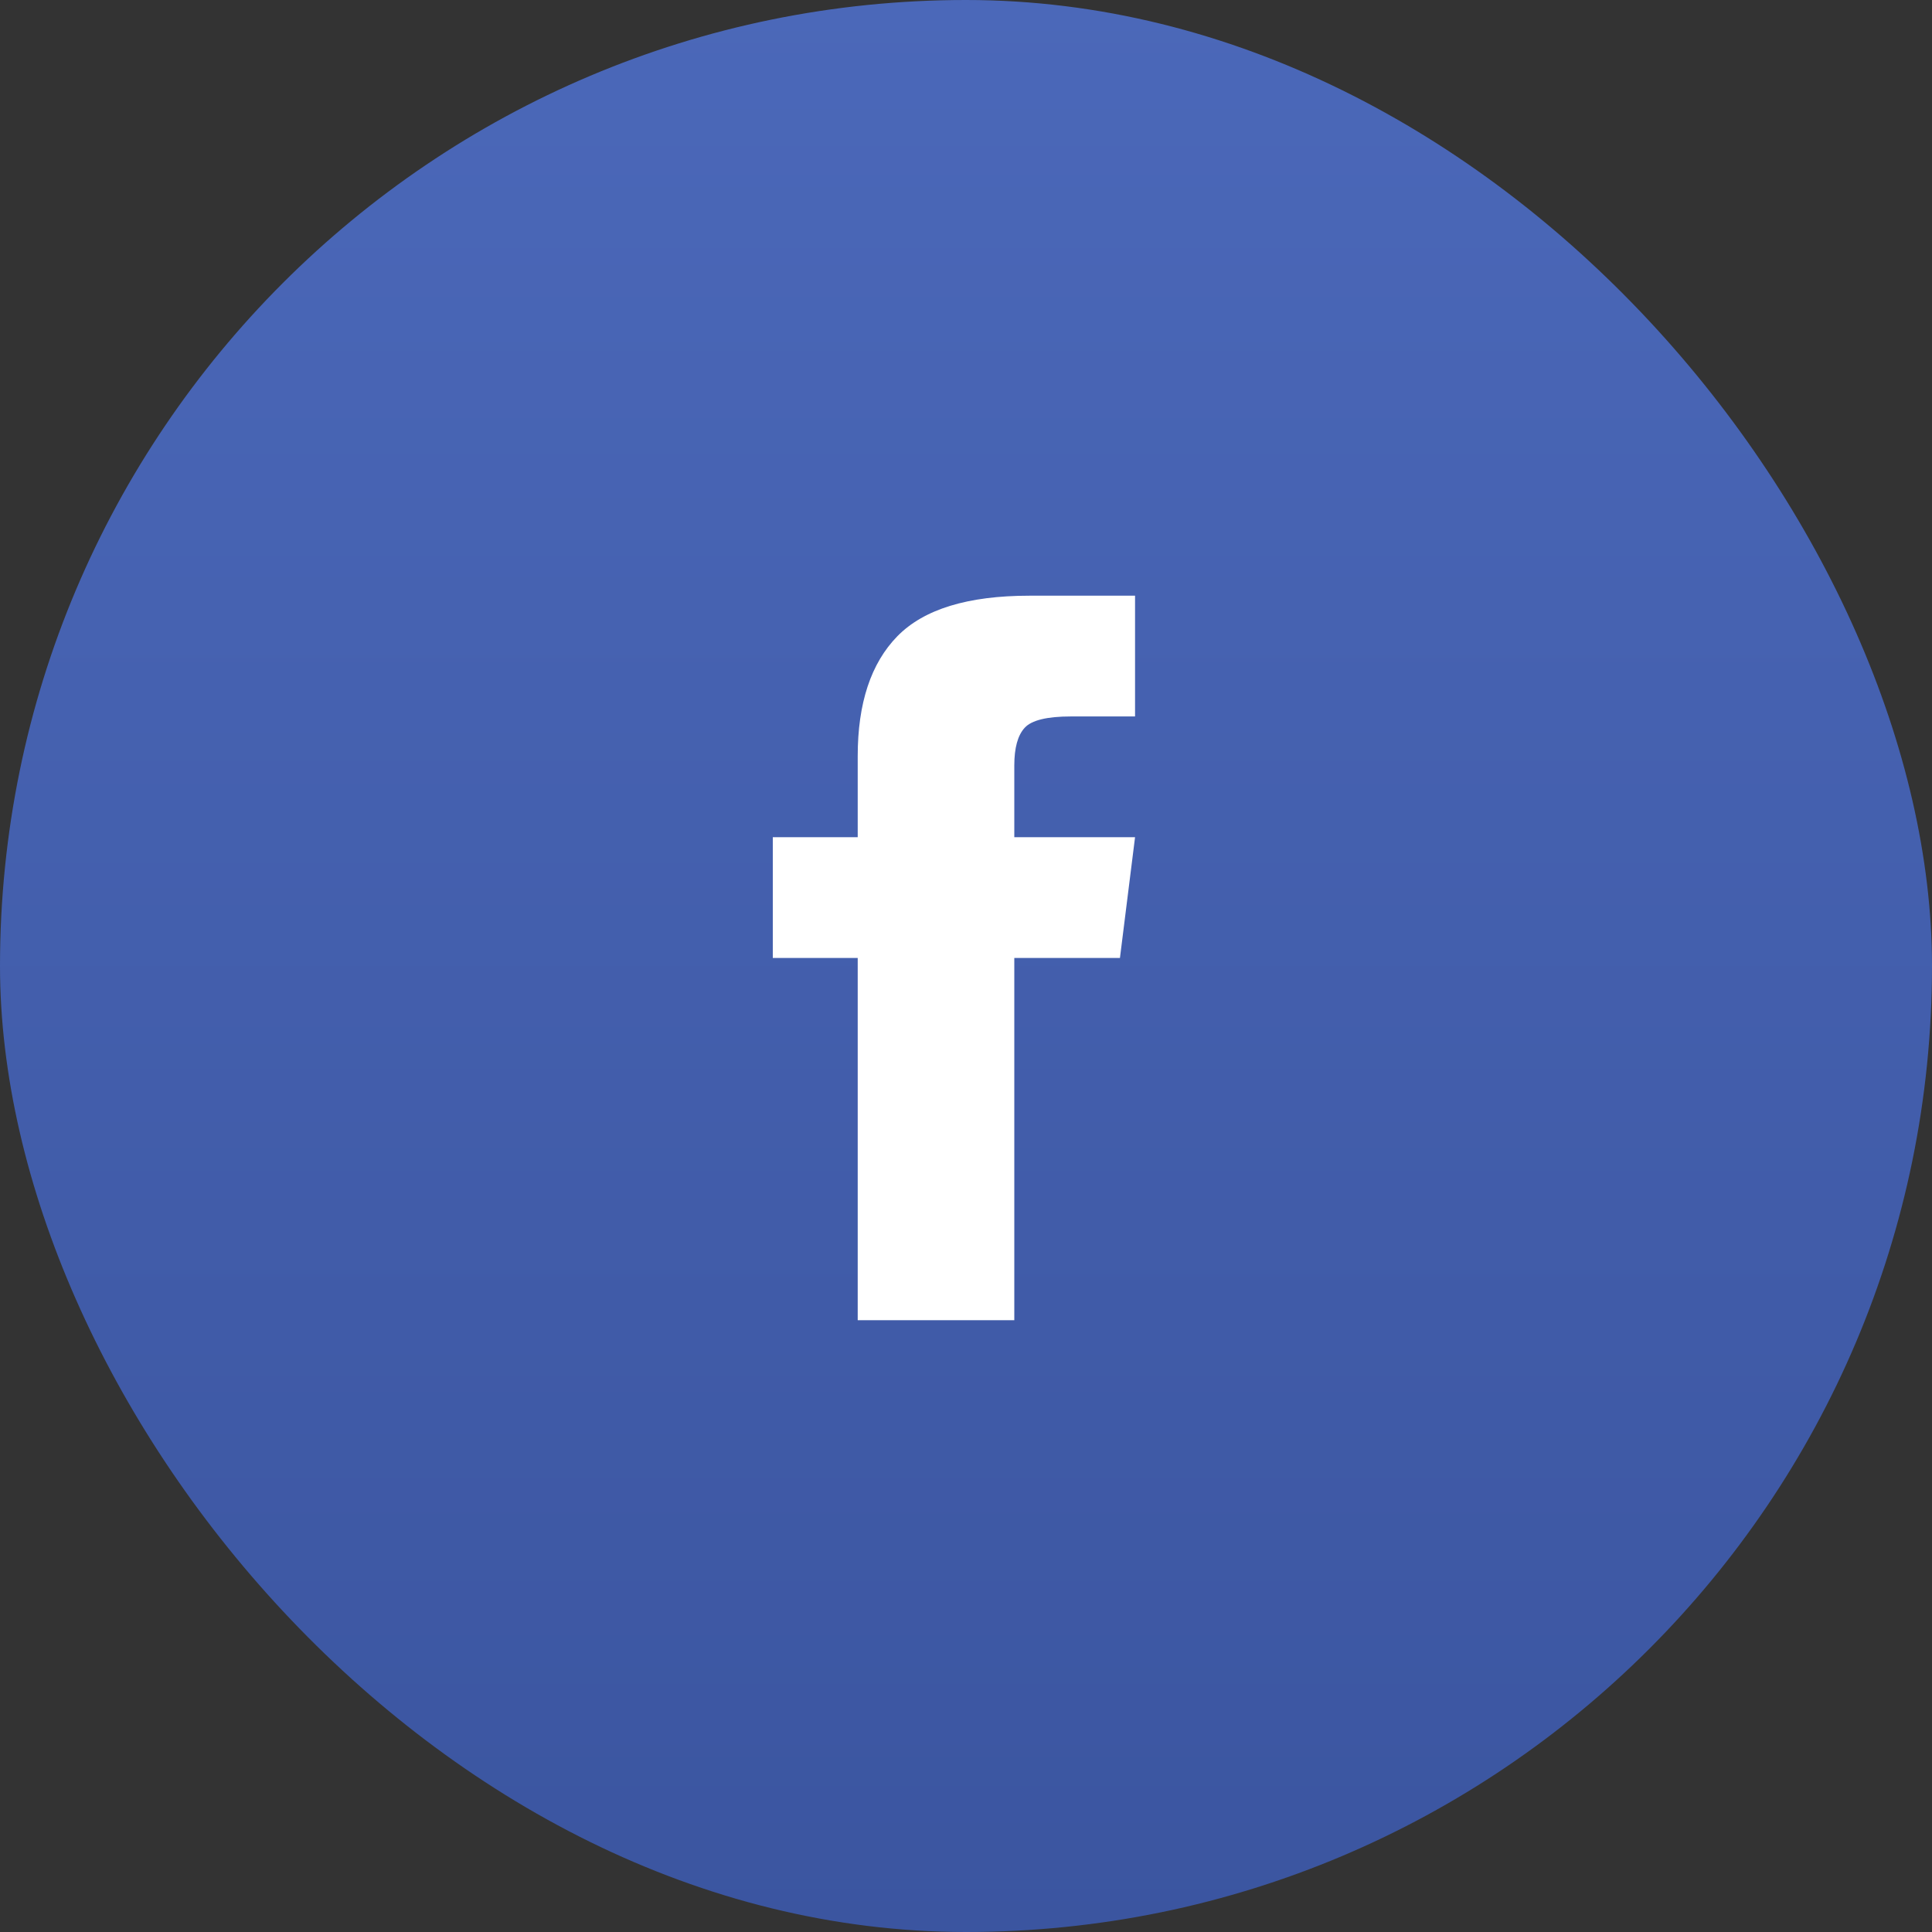
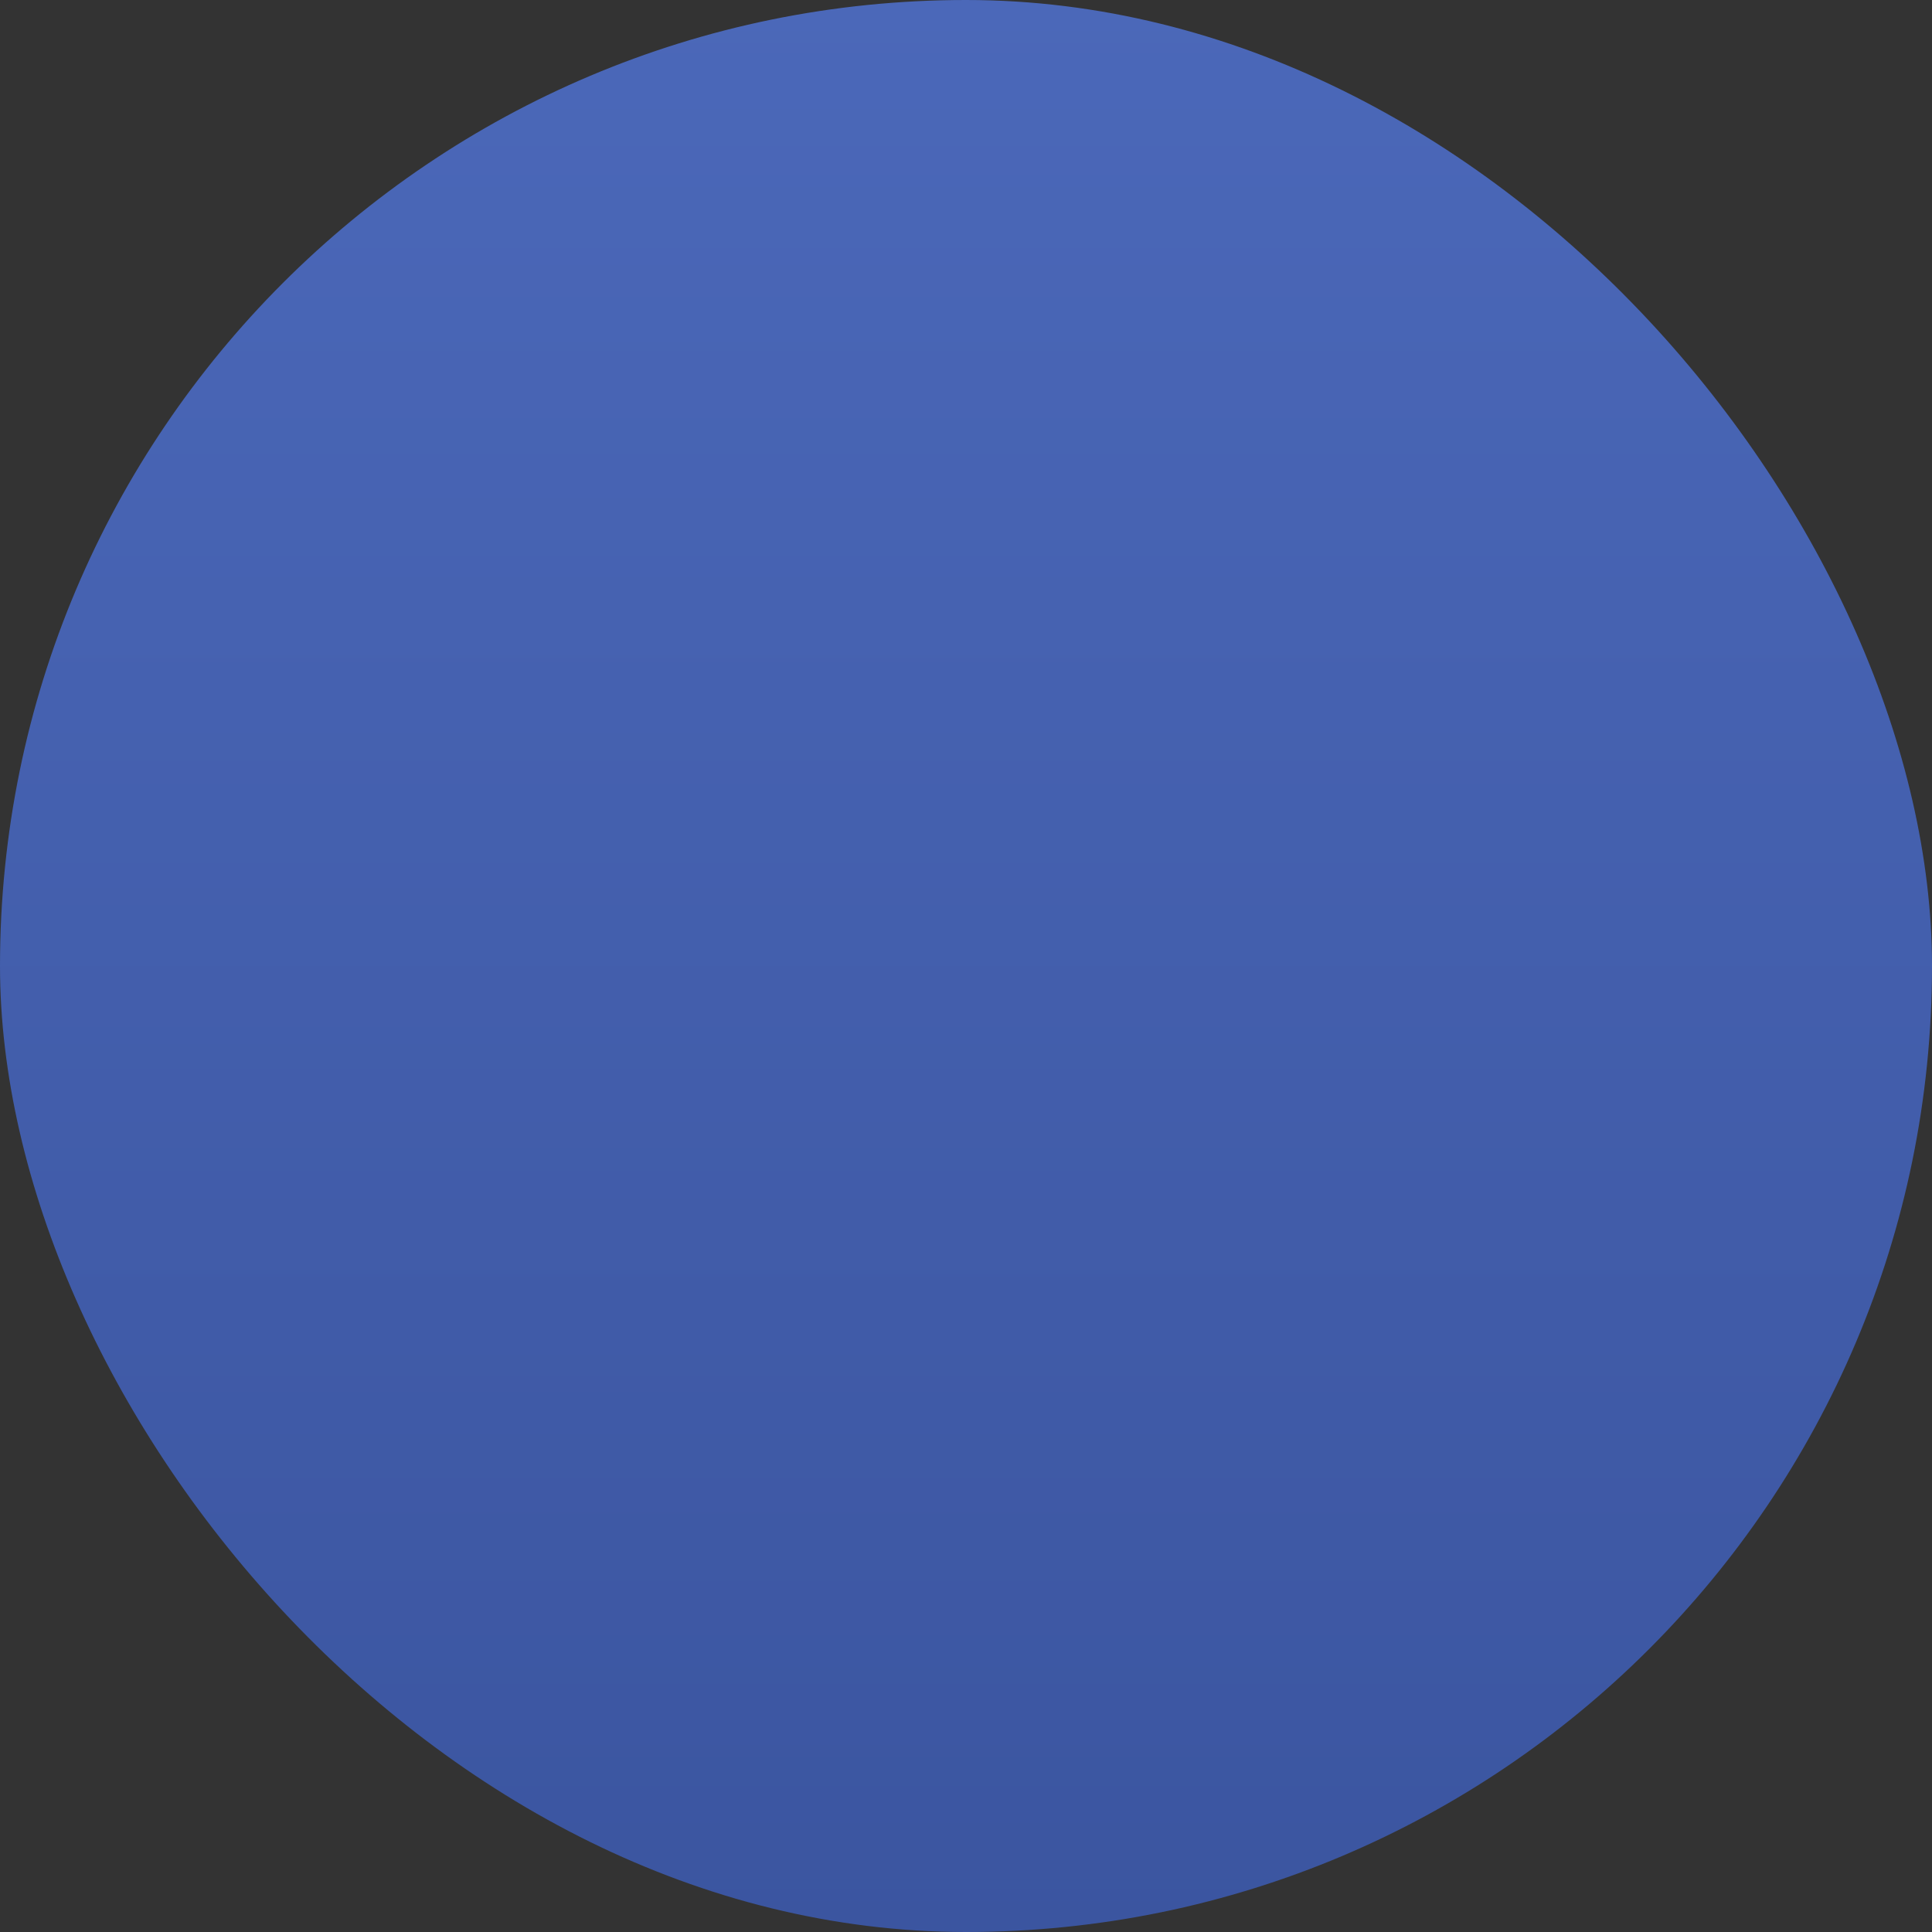
<svg xmlns="http://www.w3.org/2000/svg" width="60px" height="60px" viewBox="0 0 60 60" version="1.1">
  <rect x="0" y="0" width="60" height="60" fill="#333333" stroke="none" />
  <title>ic_facebook</title>
  <desc>Created with Sketch.</desc>
  <defs>
    <linearGradient x1="50%" y1="0%" x2="50%" y2="100%" id="linearGradient-1">
      <stop stop-color="#4B68B9" offset="0%" />
      <stop stop-color="#3B55A0" offset="100%" />
    </linearGradient>
  </defs>
  <g id="Page-1" stroke="none" stroke-width="1" fill="none" fill-rule="evenodd">
    <g id="S009_Post_Detail" transform="translate(-425, -947)">
      <g id="Content" transform="translate(320, 202)">
        <g id="Post" transform="translate(70, 60)">
          <g id="action" transform="translate(0, 383)">
            <g id="facebook" transform="translate(35, 302)">
              <g id="ic_facebook">
                <rect id="Rectangle" fill="url(#linearGradient-1)" x="0" y="0" width="60" height="60" rx="30" />
-                 <path d="M31.5,26 L35.25,26 L34.781,29.75 L31.5,29.75 L31.5,41 L26.637,41 L26.637,29.75 L24,29.75 L24,26 L26.637,26 L26.637,23.48 C26.637,21.84 27.047,20.6 27.867,19.76 C28.688,18.92 30.055,18.5 31.969,18.5 L35.25,18.5 L35.25,22.25 L33.258,22.25 C32.516,22.25 32.037,22.367 31.822,22.602 C31.607,22.836 31.5,23.227 31.5,23.773 L31.5,26 Z" id="" fill="#FFFFFF" fill-rule="nonzero" />
              </g>
            </g>
          </g>
        </g>
      </g>
    </g>
  </g>
</svg>